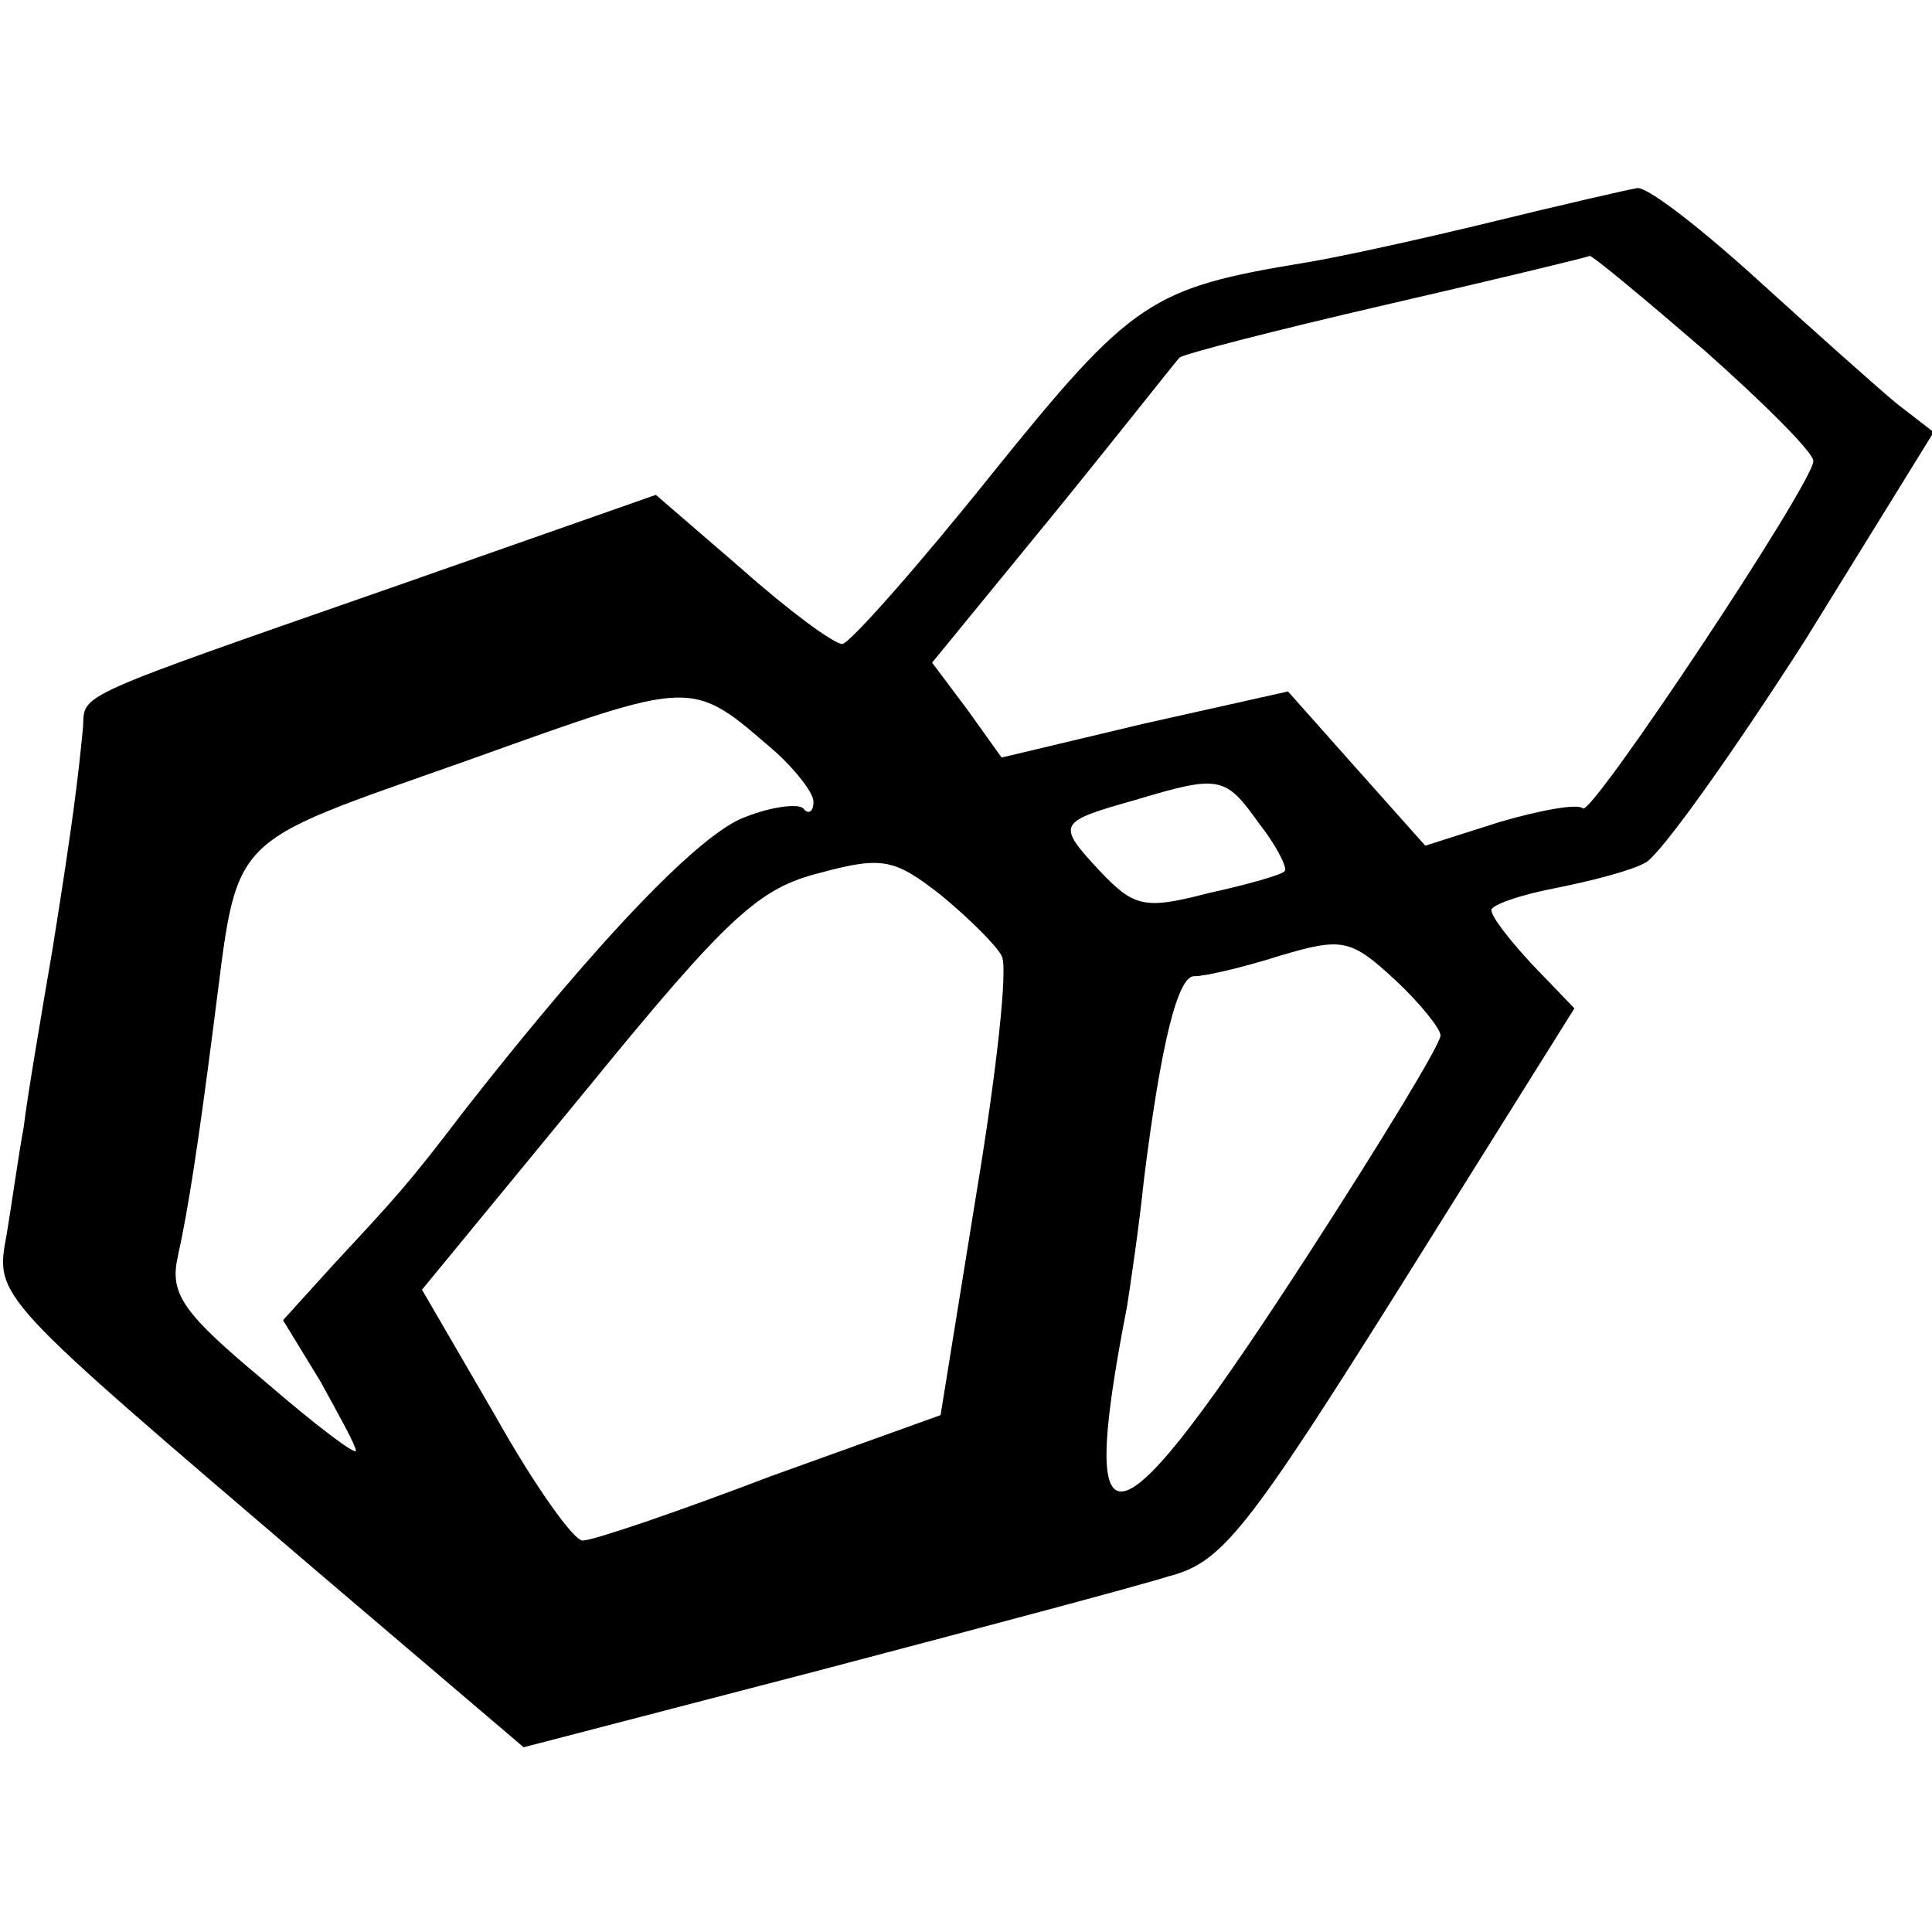
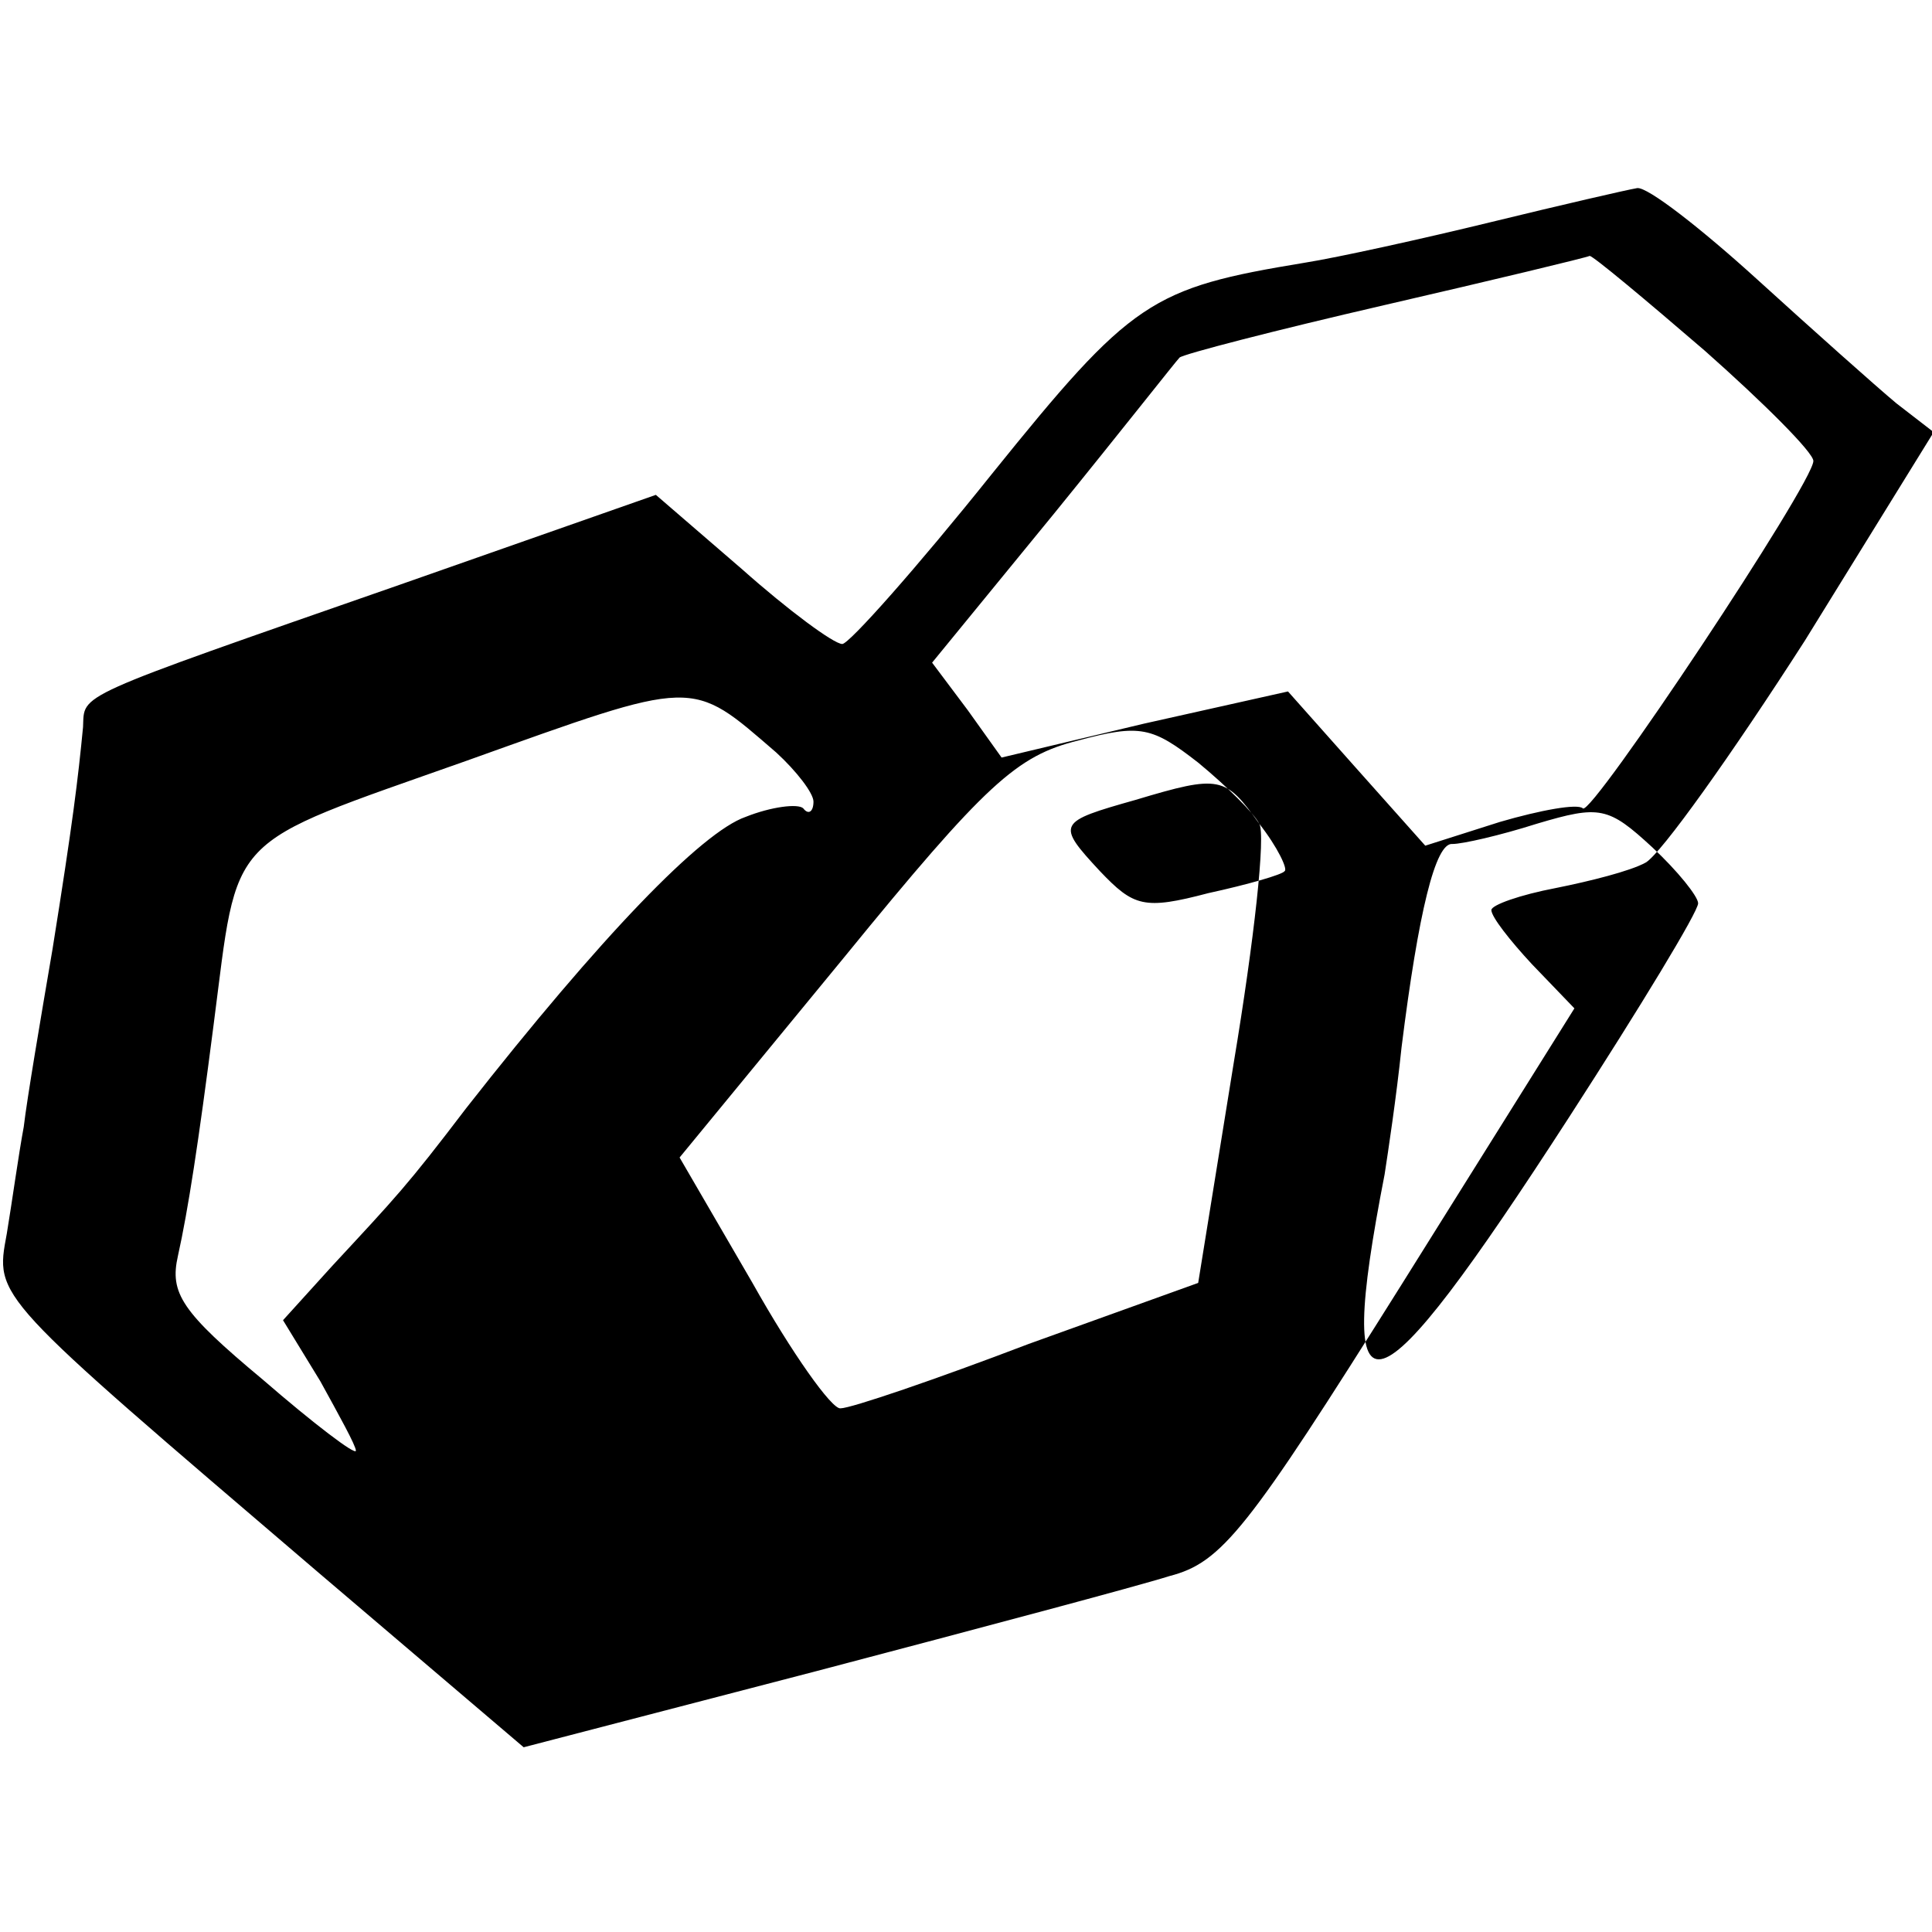
<svg xmlns="http://www.w3.org/2000/svg" version="1.0" width="114pt" height="114pt" viewBox="0 0 114 114" preserveAspectRatio="xMidYMid meet">
  <g transform="translate(0,114) scale(0.1,-0.1)" fill="#000000" stroke="none">
-     <path d="M880 1009 c-41 -10 -91 -21 -110 -24 -91 -15 -102 -22 -185 -125 -44 -55 -84 -100 -88 -100 -5 0 -32 20 -59 44 l-51 44 -151 -53 c-195 -68 -186 -64 -187 -84 -3 -31 -6 -56 -18 -131 -7 -41 -15 -88 -17 -105 -3 -16 -7 -45 -10 -63 -7 -38 -9 -35 184 -200 l121 -103 173 45 c95 25 189 50 208 56 31 8 46 27 137 172 l102 163 -25 26 c-13 14 -24 28 -24 32 0 3 17 9 38 13 20 4 44 10 53 15 9 5 51 64 94 131 l76 123 -22 17 c-12 10 -49 43 -82 73 -33 30 -65 55 -71 54 -6 -1 -45 -10 -86 -20z m126 -76 c35 -31 64 -60 64 -65 0 -13 -131 -210 -136 -205 -3 3 -25 -1 -49 -8 l-44 -14 -41 46 -40 45 -85 -19 -84 -20 -20 28 -21 28 72 88 c39 48 72 90 74 92 2 2 56 16 121 31 65 15 119 28 121 29 2 0 32 -25 68 -56z m-548 -237 c12 -11 22 -24 22 -29 0 -6 -3 -8 -6 -4 -3 3 -19 1 -34 -5 -26 -9 -85 -70 -165 -172 -35 -46 -41 -52 -79 -93 l-29 -32 22 -36 c11 -20 21 -38 21 -41 0 -3 -25 16 -55 42 -48 40 -55 51 -50 73 6 27 12 66 21 136 15 115 5 105 149 156 137 49 132 49 183 5z m285 -42 c11 -14 17 -27 15 -28 -1 -2 -22 -8 -45 -13 -38 -10 -44 -8 -64 13 -26 28 -25 29 21 42 50 15 53 14 73 -14z m-152 -78 c4 -6 -3 -69 -15 -141 l-21 -130 -100 -36 c-55 -21 -105 -38 -111 -38 -5 -1 -29 33 -52 74 l-43 74 97 118 c84 103 102 119 138 128 37 10 44 8 71 -13 17 -14 33 -30 36 -36z m259 -47 c0 -5 -34 -61 -76 -126 -117 -181 -139 -188 -109 -34 2 13 7 46 10 75 10 80 20 121 30 120 6 0 28 5 50 12 37 11 42 10 68 -14 15 -14 27 -29 27 -33z" />
+     <path d="M880 1009 c-41 -10 -91 -21 -110 -24 -91 -15 -102 -22 -185 -125 -44 -55 -84 -100 -88 -100 -5 0 -32 20 -59 44 l-51 44 -151 -53 c-195 -68 -186 -64 -187 -84 -3 -31 -6 -56 -18 -131 -7 -41 -15 -88 -17 -105 -3 -16 -7 -45 -10 -63 -7 -38 -9 -35 184 -200 l121 -103 173 45 c95 25 189 50 208 56 31 8 46 27 137 172 l102 163 -25 26 c-13 14 -24 28 -24 32 0 3 17 9 38 13 20 4 44 10 53 15 9 5 51 64 94 131 l76 123 -22 17 c-12 10 -49 43 -82 73 -33 30 -65 55 -71 54 -6 -1 -45 -10 -86 -20z m126 -76 c35 -31 64 -60 64 -65 0 -13 -131 -210 -136 -205 -3 3 -25 -1 -49 -8 l-44 -14 -41 46 -40 45 -85 -19 -84 -20 -20 28 -21 28 72 88 c39 48 72 90 74 92 2 2 56 16 121 31 65 15 119 28 121 29 2 0 32 -25 68 -56z m-548 -237 c12 -11 22 -24 22 -29 0 -6 -3 -8 -6 -4 -3 3 -19 1 -34 -5 -26 -9 -85 -70 -165 -172 -35 -46 -41 -52 -79 -93 l-29 -32 22 -36 c11 -20 21 -38 21 -41 0 -3 -25 16 -55 42 -48 40 -55 51 -50 73 6 27 12 66 21 136 15 115 5 105 149 156 137 49 132 49 183 5z m285 -42 c11 -14 17 -27 15 -28 -1 -2 -22 -8 -45 -13 -38 -10 -44 -8 -64 13 -26 28 -25 29 21 42 50 15 53 14 73 -14z c4 -6 -3 -69 -15 -141 l-21 -130 -100 -36 c-55 -21 -105 -38 -111 -38 -5 -1 -29 33 -52 74 l-43 74 97 118 c84 103 102 119 138 128 37 10 44 8 71 -13 17 -14 33 -30 36 -36z m259 -47 c0 -5 -34 -61 -76 -126 -117 -181 -139 -188 -109 -34 2 13 7 46 10 75 10 80 20 121 30 120 6 0 28 5 50 12 37 11 42 10 68 -14 15 -14 27 -29 27 -33z" />
  </g>
</svg>